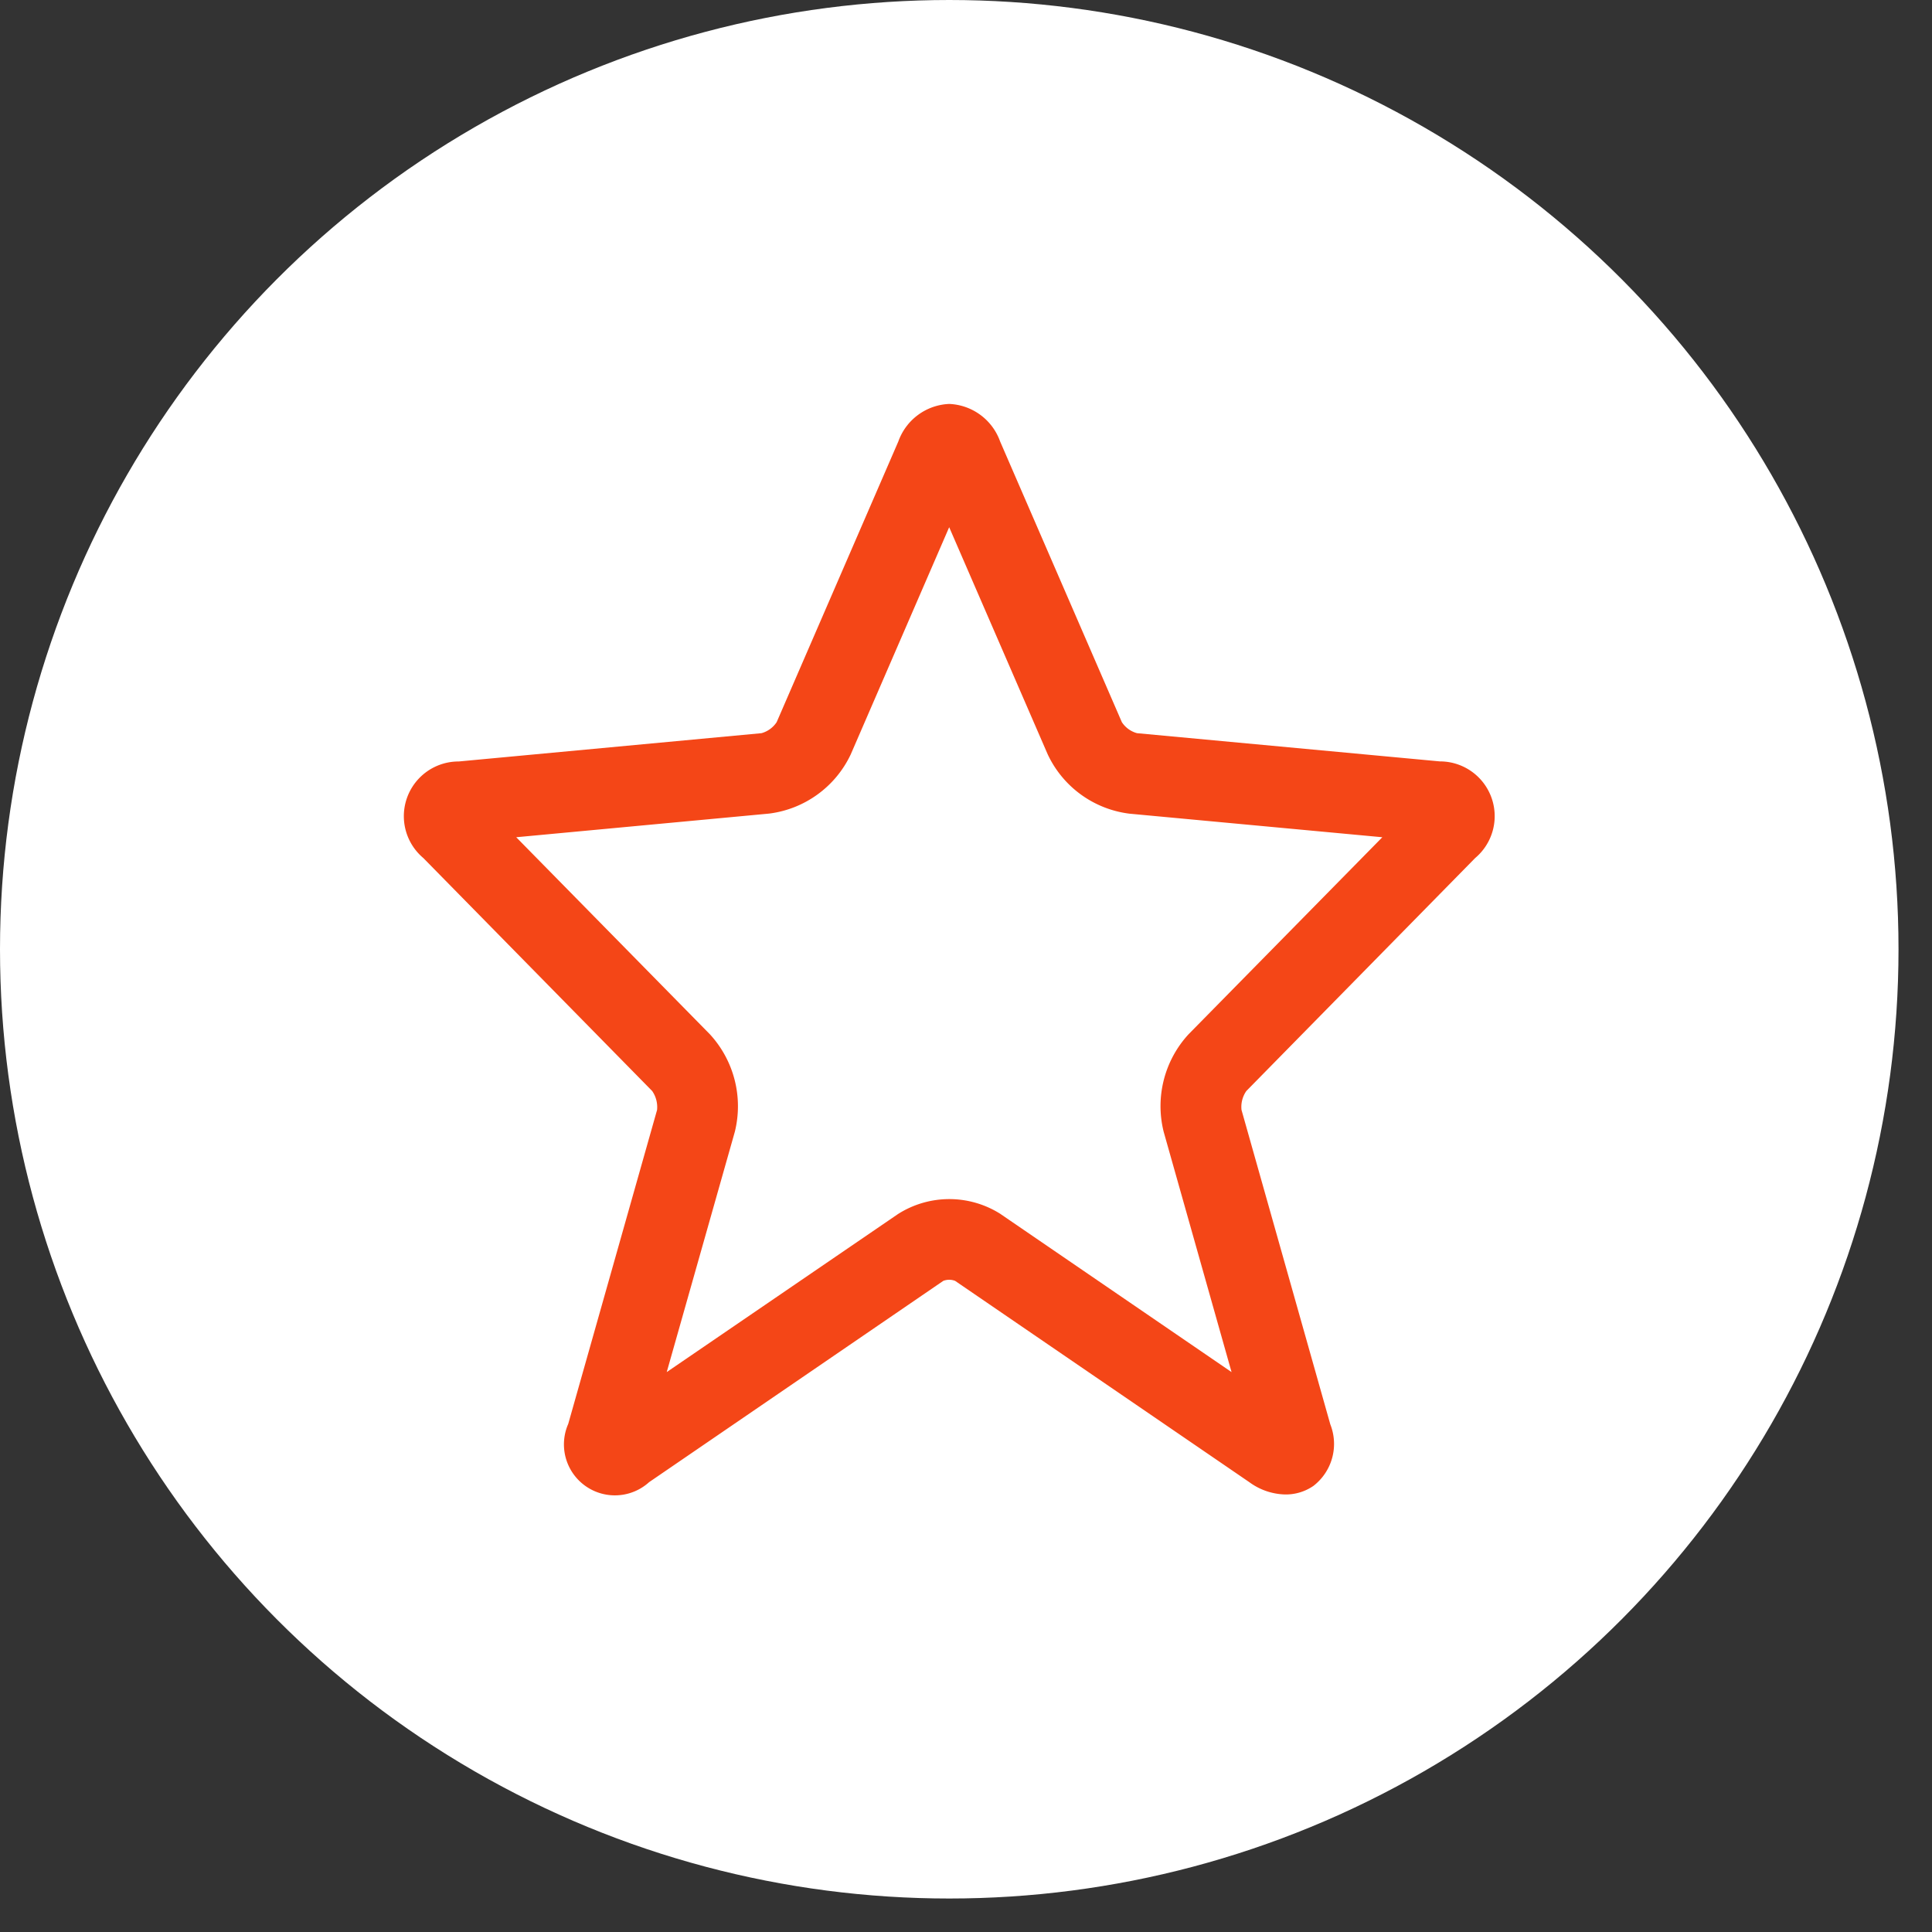
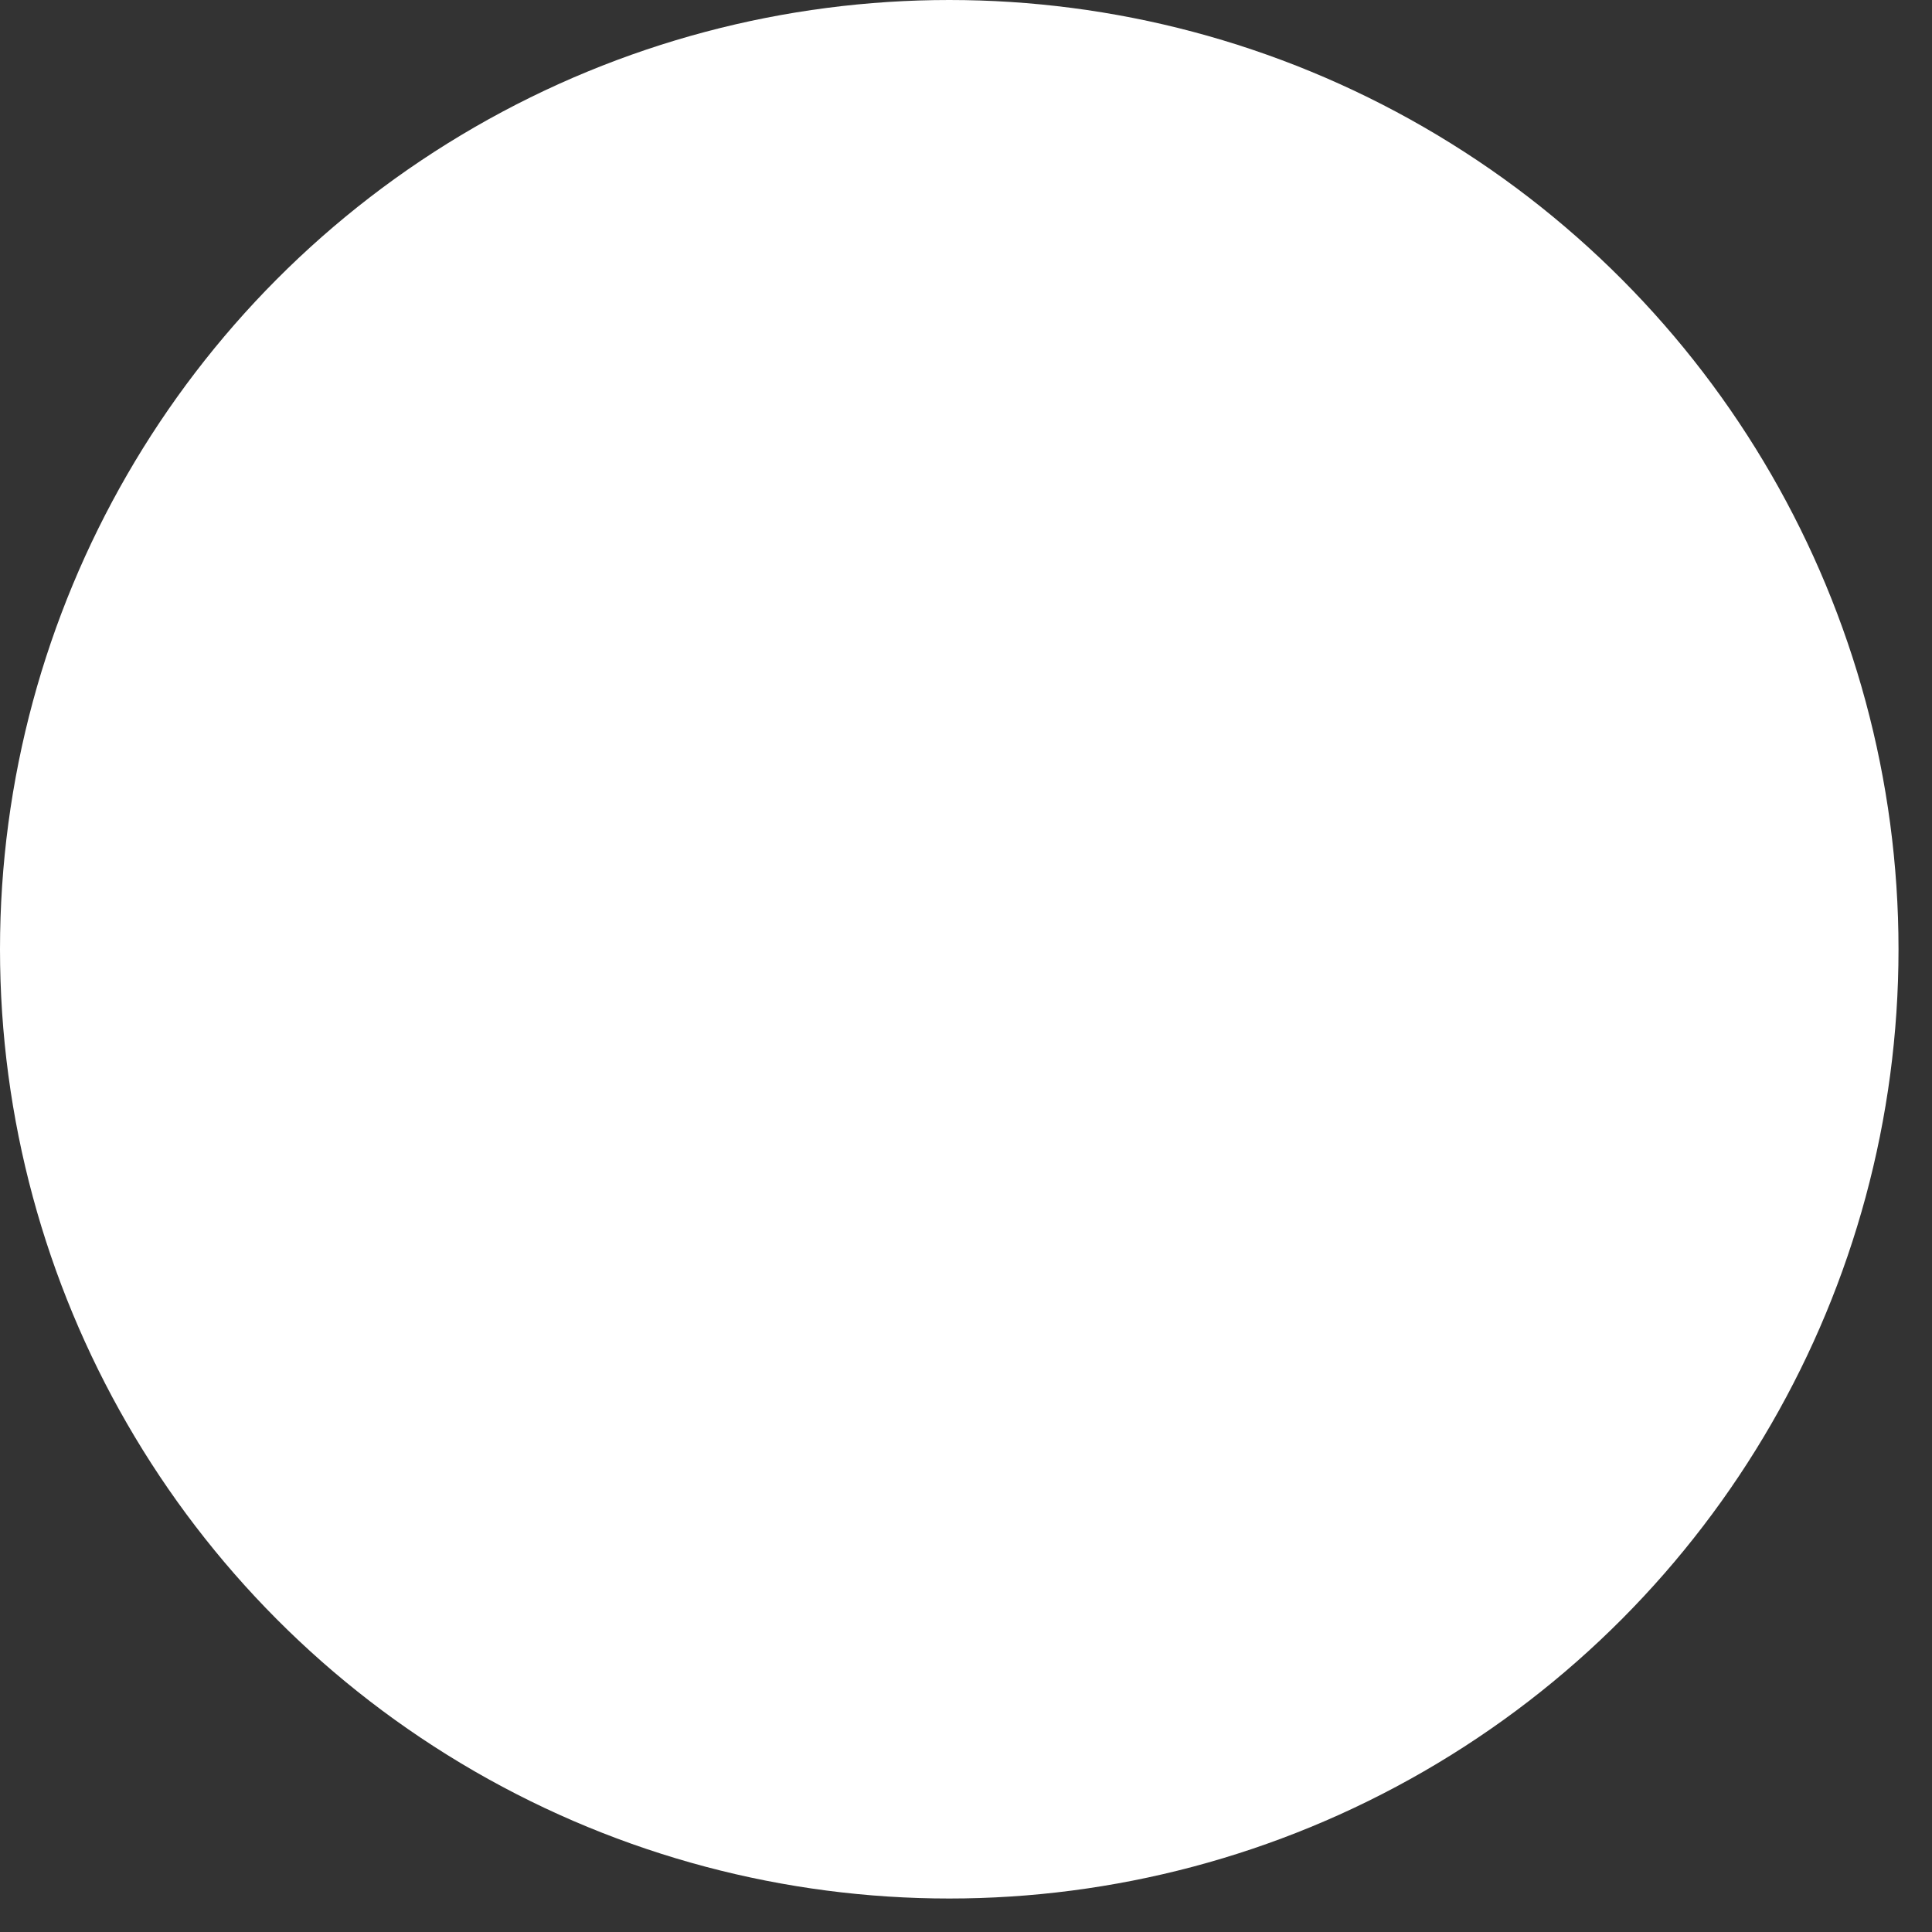
<svg xmlns="http://www.w3.org/2000/svg" id="レイヤー_1" data-name="レイヤー 1" viewBox="0 0 51 51" width="51" height="51" preserveAspectRatio="xMinYMid">
  <rect x="0" y="0" width="51" height="51" fill="#333333" stroke="none" />
  <defs>
    <style>.cls-1{fill:#fff;}.cls-2{fill:#f44617;}</style>
  </defs>
  <title>icp_point05_07</title>
  <circle class="cls-1" cx="25.058" cy="25.058" r="25.058" />
-   <path class="cls-2" d="M33.924,39.45a1.661,1.661,0,0,1-.943-.323l-7.768-5.315a.433.433,0,0,0-.313,0l-7.766,5.314A1.345,1.345,0,0,1,15,37.588L17.345,29.3a.747.747,0,0,0-.129-.5L11.175,22.65a1.444,1.444,0,0,1,.934-2.549l7.993-.747a.707.707,0,0,0,.4-.291l3.212-7.41a1.491,1.491,0,0,1,1.343-.99h0a1.491,1.491,0,0,1,1.343.989l3.214,7.411a.7.7,0,0,0,.4.291l7.994.745a1.445,1.445,0,0,1,.933,2.551L32.9,28.8a.734.734,0,0,0-.127.5l2.344,8.3a1.4,1.4,0,0,1-.446,1.624A1.282,1.282,0,0,1,33.924,39.45Zm-7.508-7.4,6.094,4.17-1.792-6.344a2.8,2.8,0,0,1,.658-2.575l5.114-5.2-6.675-.622a2.757,2.757,0,0,1-2.159-1.568l-2.6-5.994-2.6,6A2.763,2.763,0,0,1,20.3,21.477l-6.673.624,5.111,5.2a2.806,2.806,0,0,1,.66,2.574L17.6,36.22,23.7,32.051a2.522,2.522,0,0,1,2.719,0Z" />
</svg>